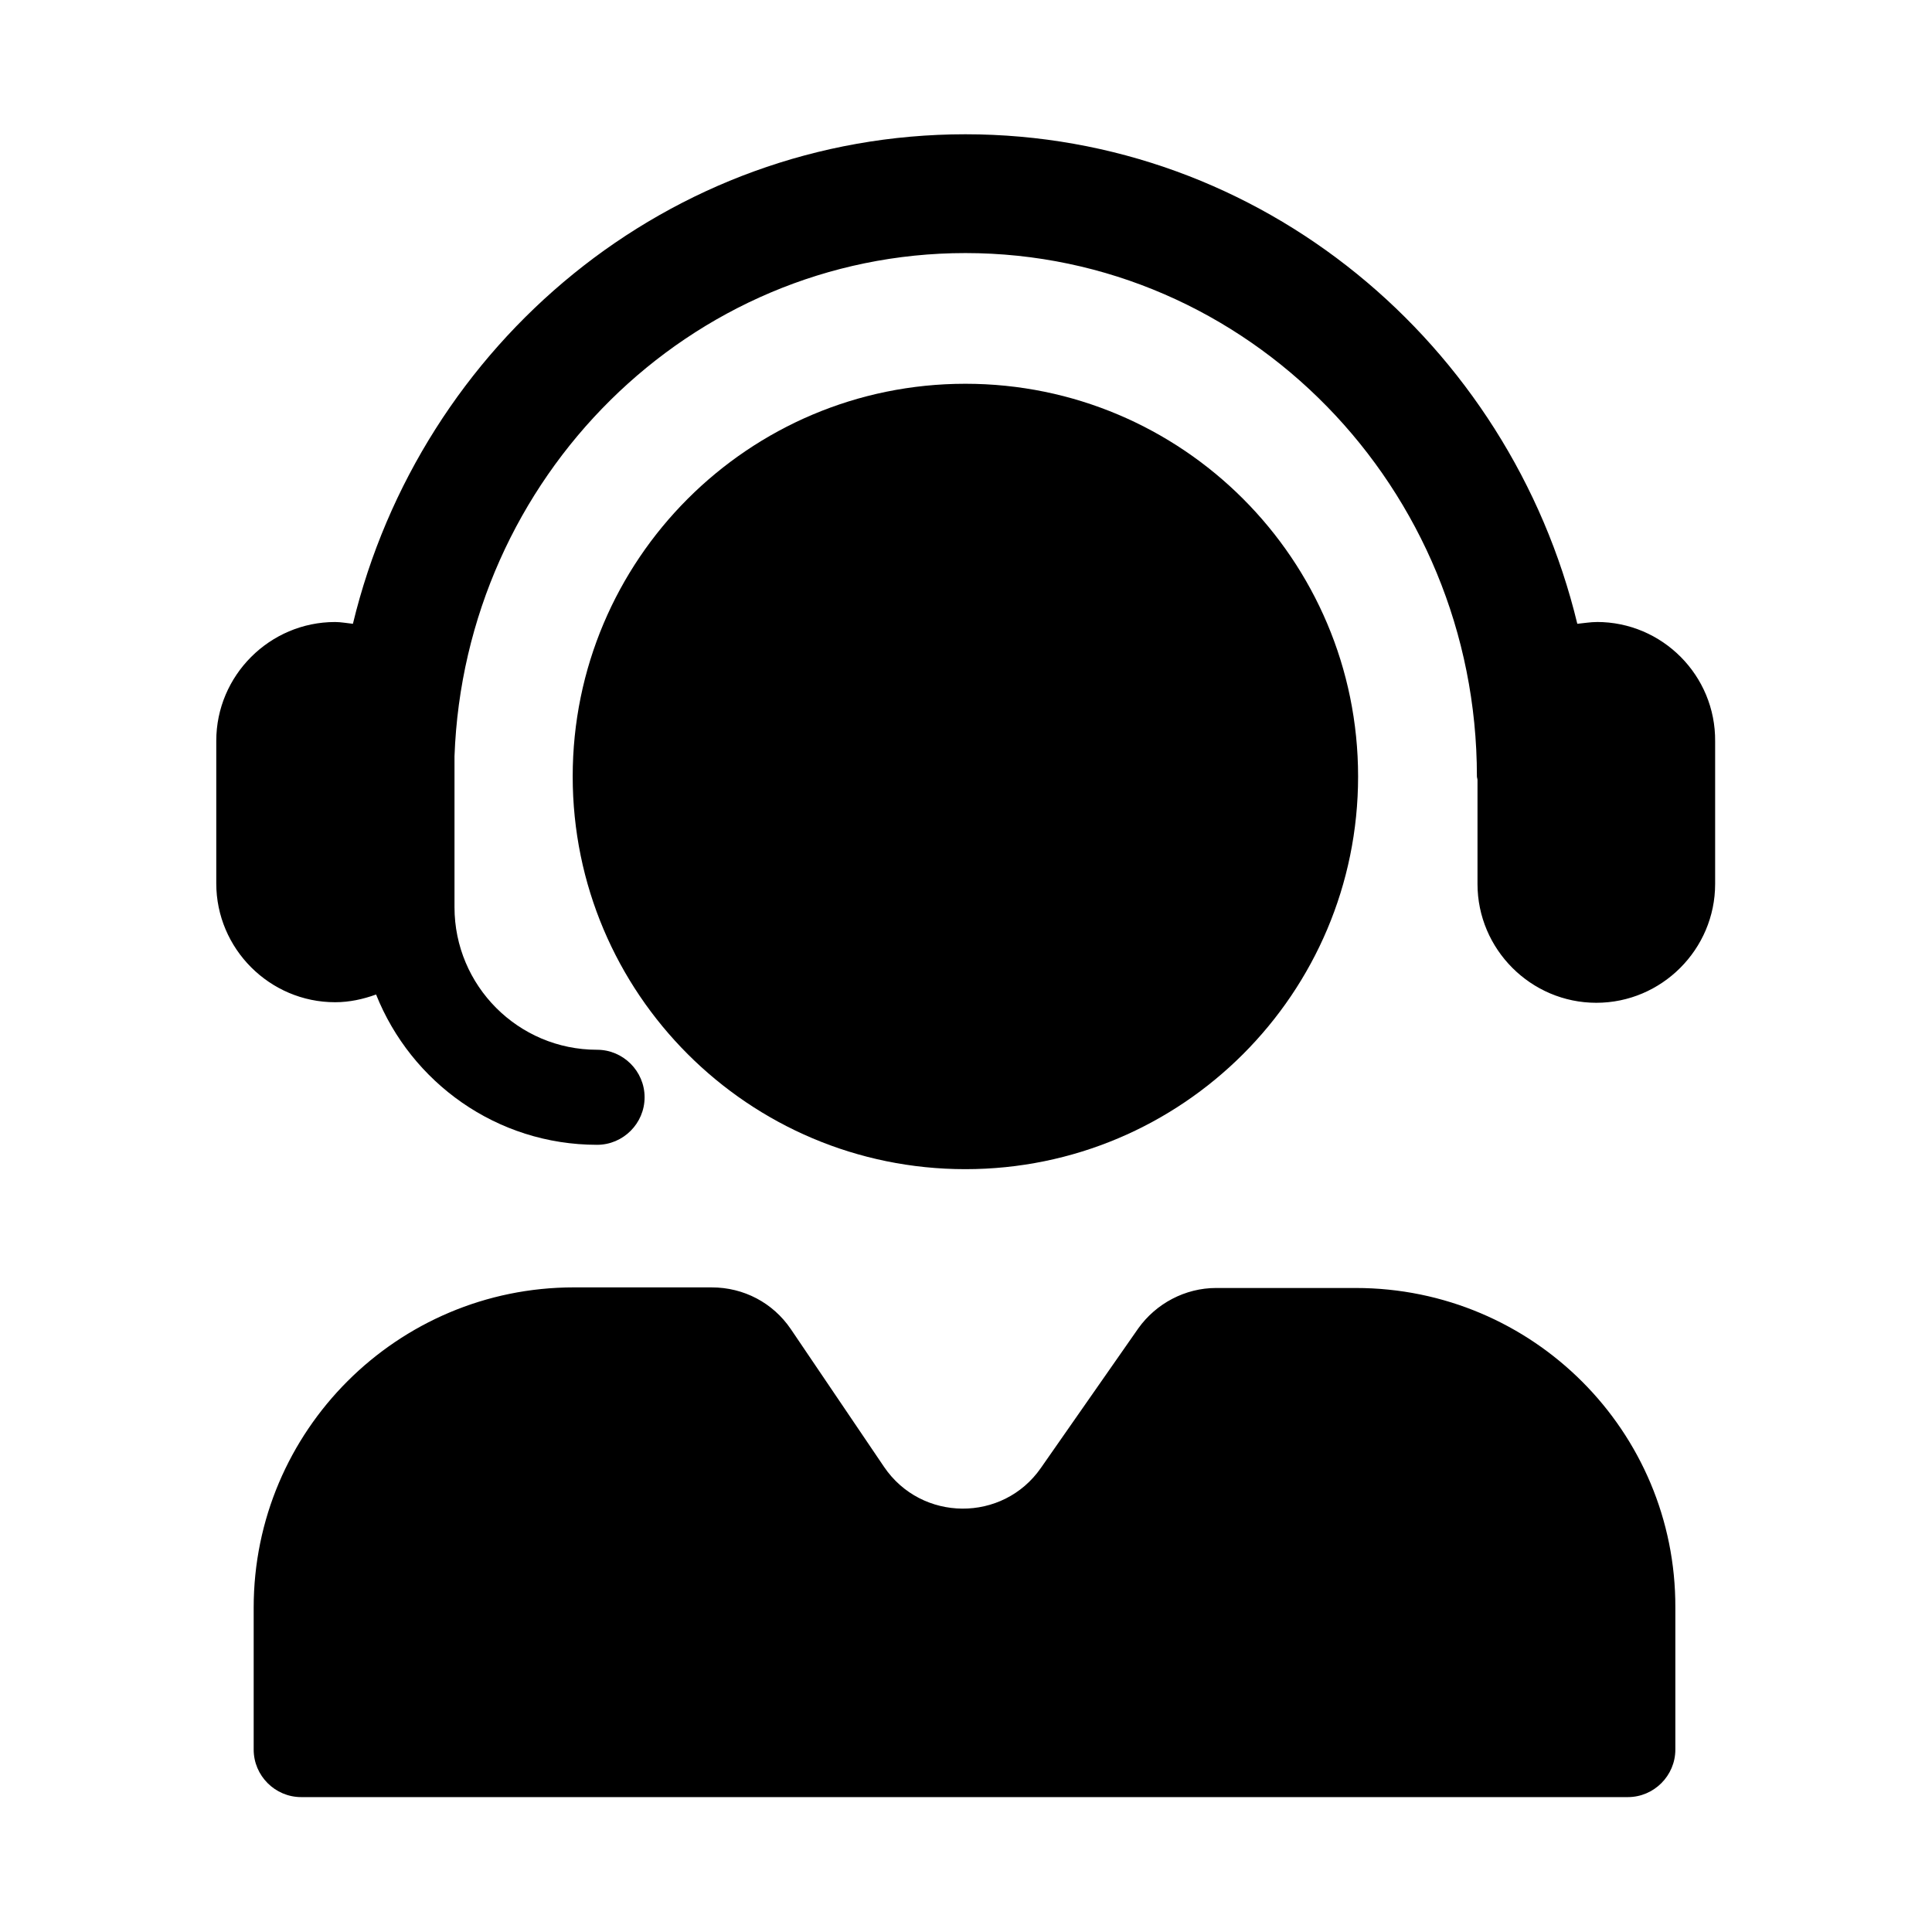
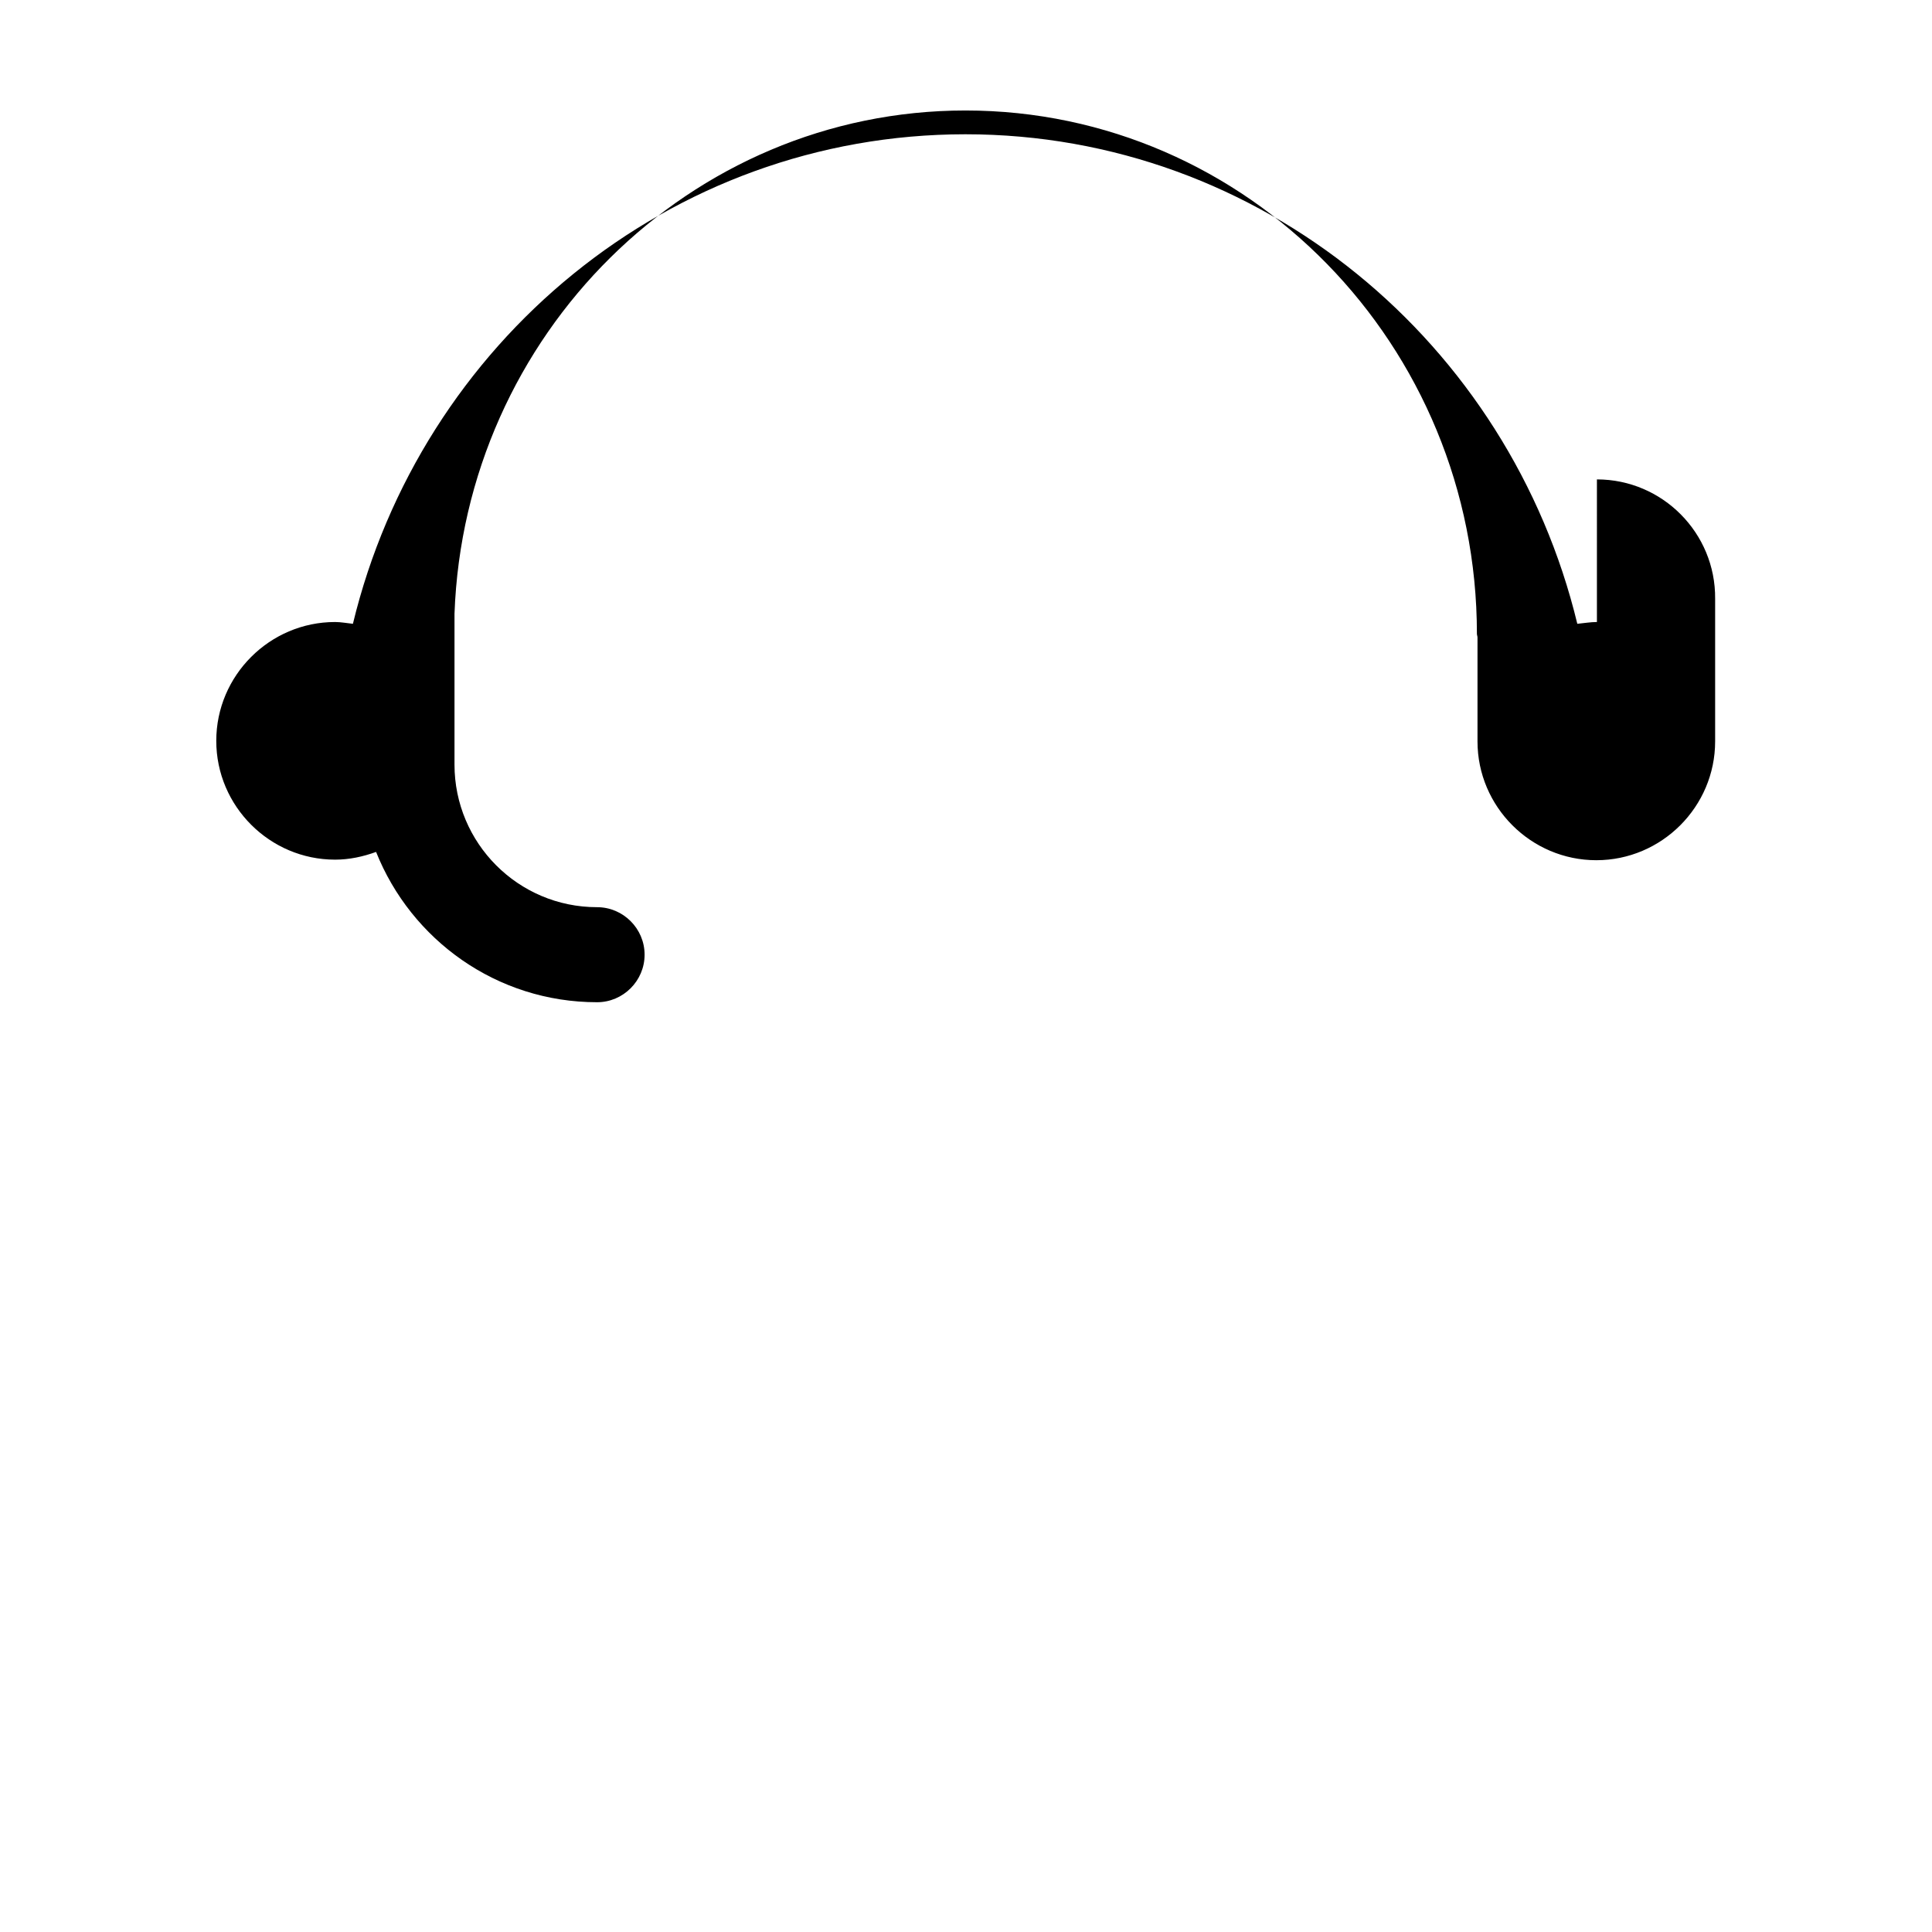
<svg xmlns="http://www.w3.org/2000/svg" fill="#000000" width="800px" height="800px" version="1.1" viewBox="144 144 512 512">
  <g>
-     <path d="m567.2 308.84c-1.73 0-3.465 0.316-5.195 0.473-17.949-74.312-83.758-129.73-162.16-129.73-78.562 0-144.37 55.418-162.32 129.73-1.574-0.156-3.148-0.473-4.723-0.473-17.32 0-31.488 14.168-31.488 31.488v37.785c0 17.32 14.168 31.488 31.488 31.488 3.777 0 7.398-0.789 10.863-2.047 9.289 23.301 31.961 39.832 58.566 39.832 6.926 0 12.594-5.668 12.594-12.594s-5.668-12.594-12.594-12.594c-20.941 0-37.785-17.004-37.785-37.785v-39.988c2.676-73.844 62.348-133.36 135.4-133.36 74.785 0 135.55 62.188 135.55 138.7 0 0.316 0.156 0.629 0.156 0.945v27.551c0 17.32 14.168 31.488 31.488 31.488 17.32 0 31.488-14.168 31.488-31.488v-37.785c0.16-17.473-14.008-31.645-31.328-31.645z" />
-     <path d="m503.28 485.33h-37c-8.188 0-15.902 4.094-20.625 10.707l-25.82 37c-10.078 14.484-31.645 14.328-41.562-0.316l-24.719-36.527c-4.723-6.926-12.438-11.02-20.941-11.02l-36.527-0.004c-46.762 0-84.859 37.941-84.859 84.859v37.629c0 6.926 5.668 12.594 12.594 12.594h351.57c6.926 0 12.594-5.668 12.594-12.594v-37.629c0.16-46.758-37.785-84.699-84.699-84.699zm-103.44-31.488c57.465 0 104.07-46.602 104.07-104.07s-46.602-104.07-104.07-104.07-104.07 46.602-104.07 104.07 46.602 104.07 104.07 104.07z" />
+     <path d="m567.2 308.84c-1.73 0-3.465 0.316-5.195 0.473-17.949-74.312-83.758-129.73-162.16-129.73-78.562 0-144.37 55.418-162.32 129.73-1.574-0.156-3.148-0.473-4.723-0.473-17.32 0-31.488 14.168-31.488 31.488c0 17.32 14.168 31.488 31.488 31.488 3.777 0 7.398-0.789 10.863-2.047 9.289 23.301 31.961 39.832 58.566 39.832 6.926 0 12.594-5.668 12.594-12.594s-5.668-12.594-12.594-12.594c-20.941 0-37.785-17.004-37.785-37.785v-39.988c2.676-73.844 62.348-133.36 135.4-133.36 74.785 0 135.55 62.188 135.55 138.7 0 0.316 0.156 0.629 0.156 0.945v27.551c0 17.32 14.168 31.488 31.488 31.488 17.32 0 31.488-14.168 31.488-31.488v-37.785c0.16-17.473-14.008-31.645-31.328-31.645z" />
  </g>
</svg>